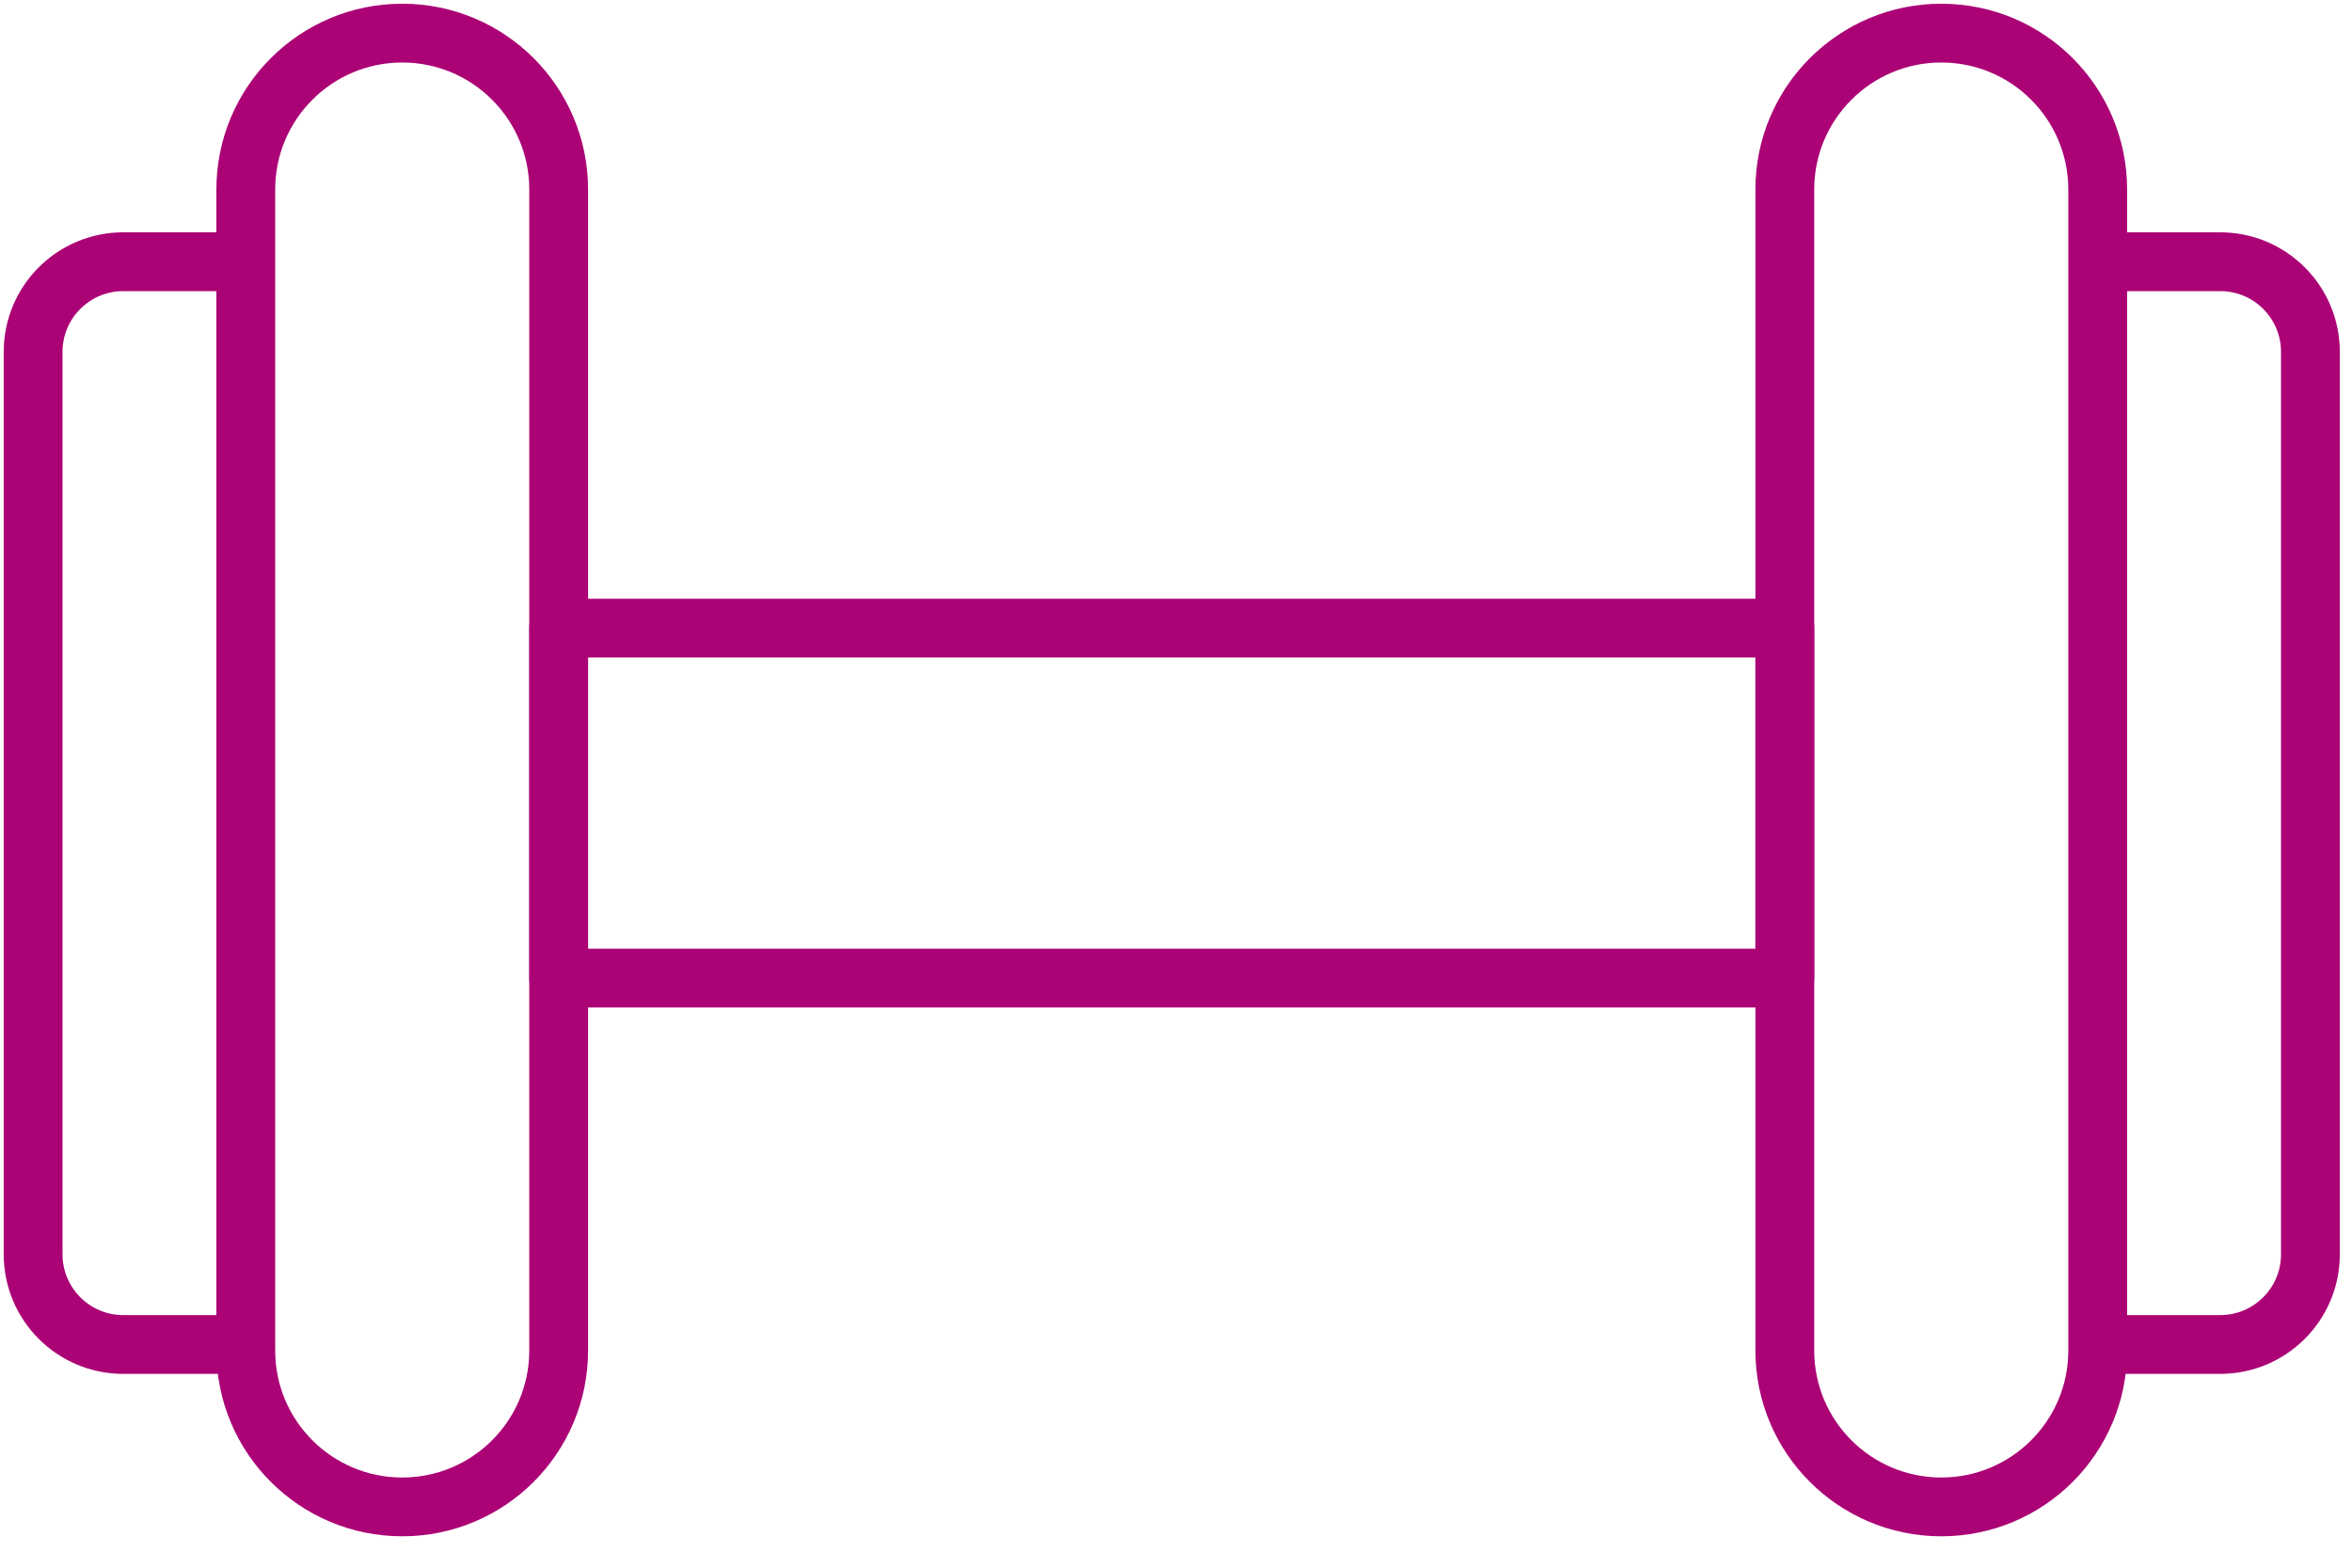
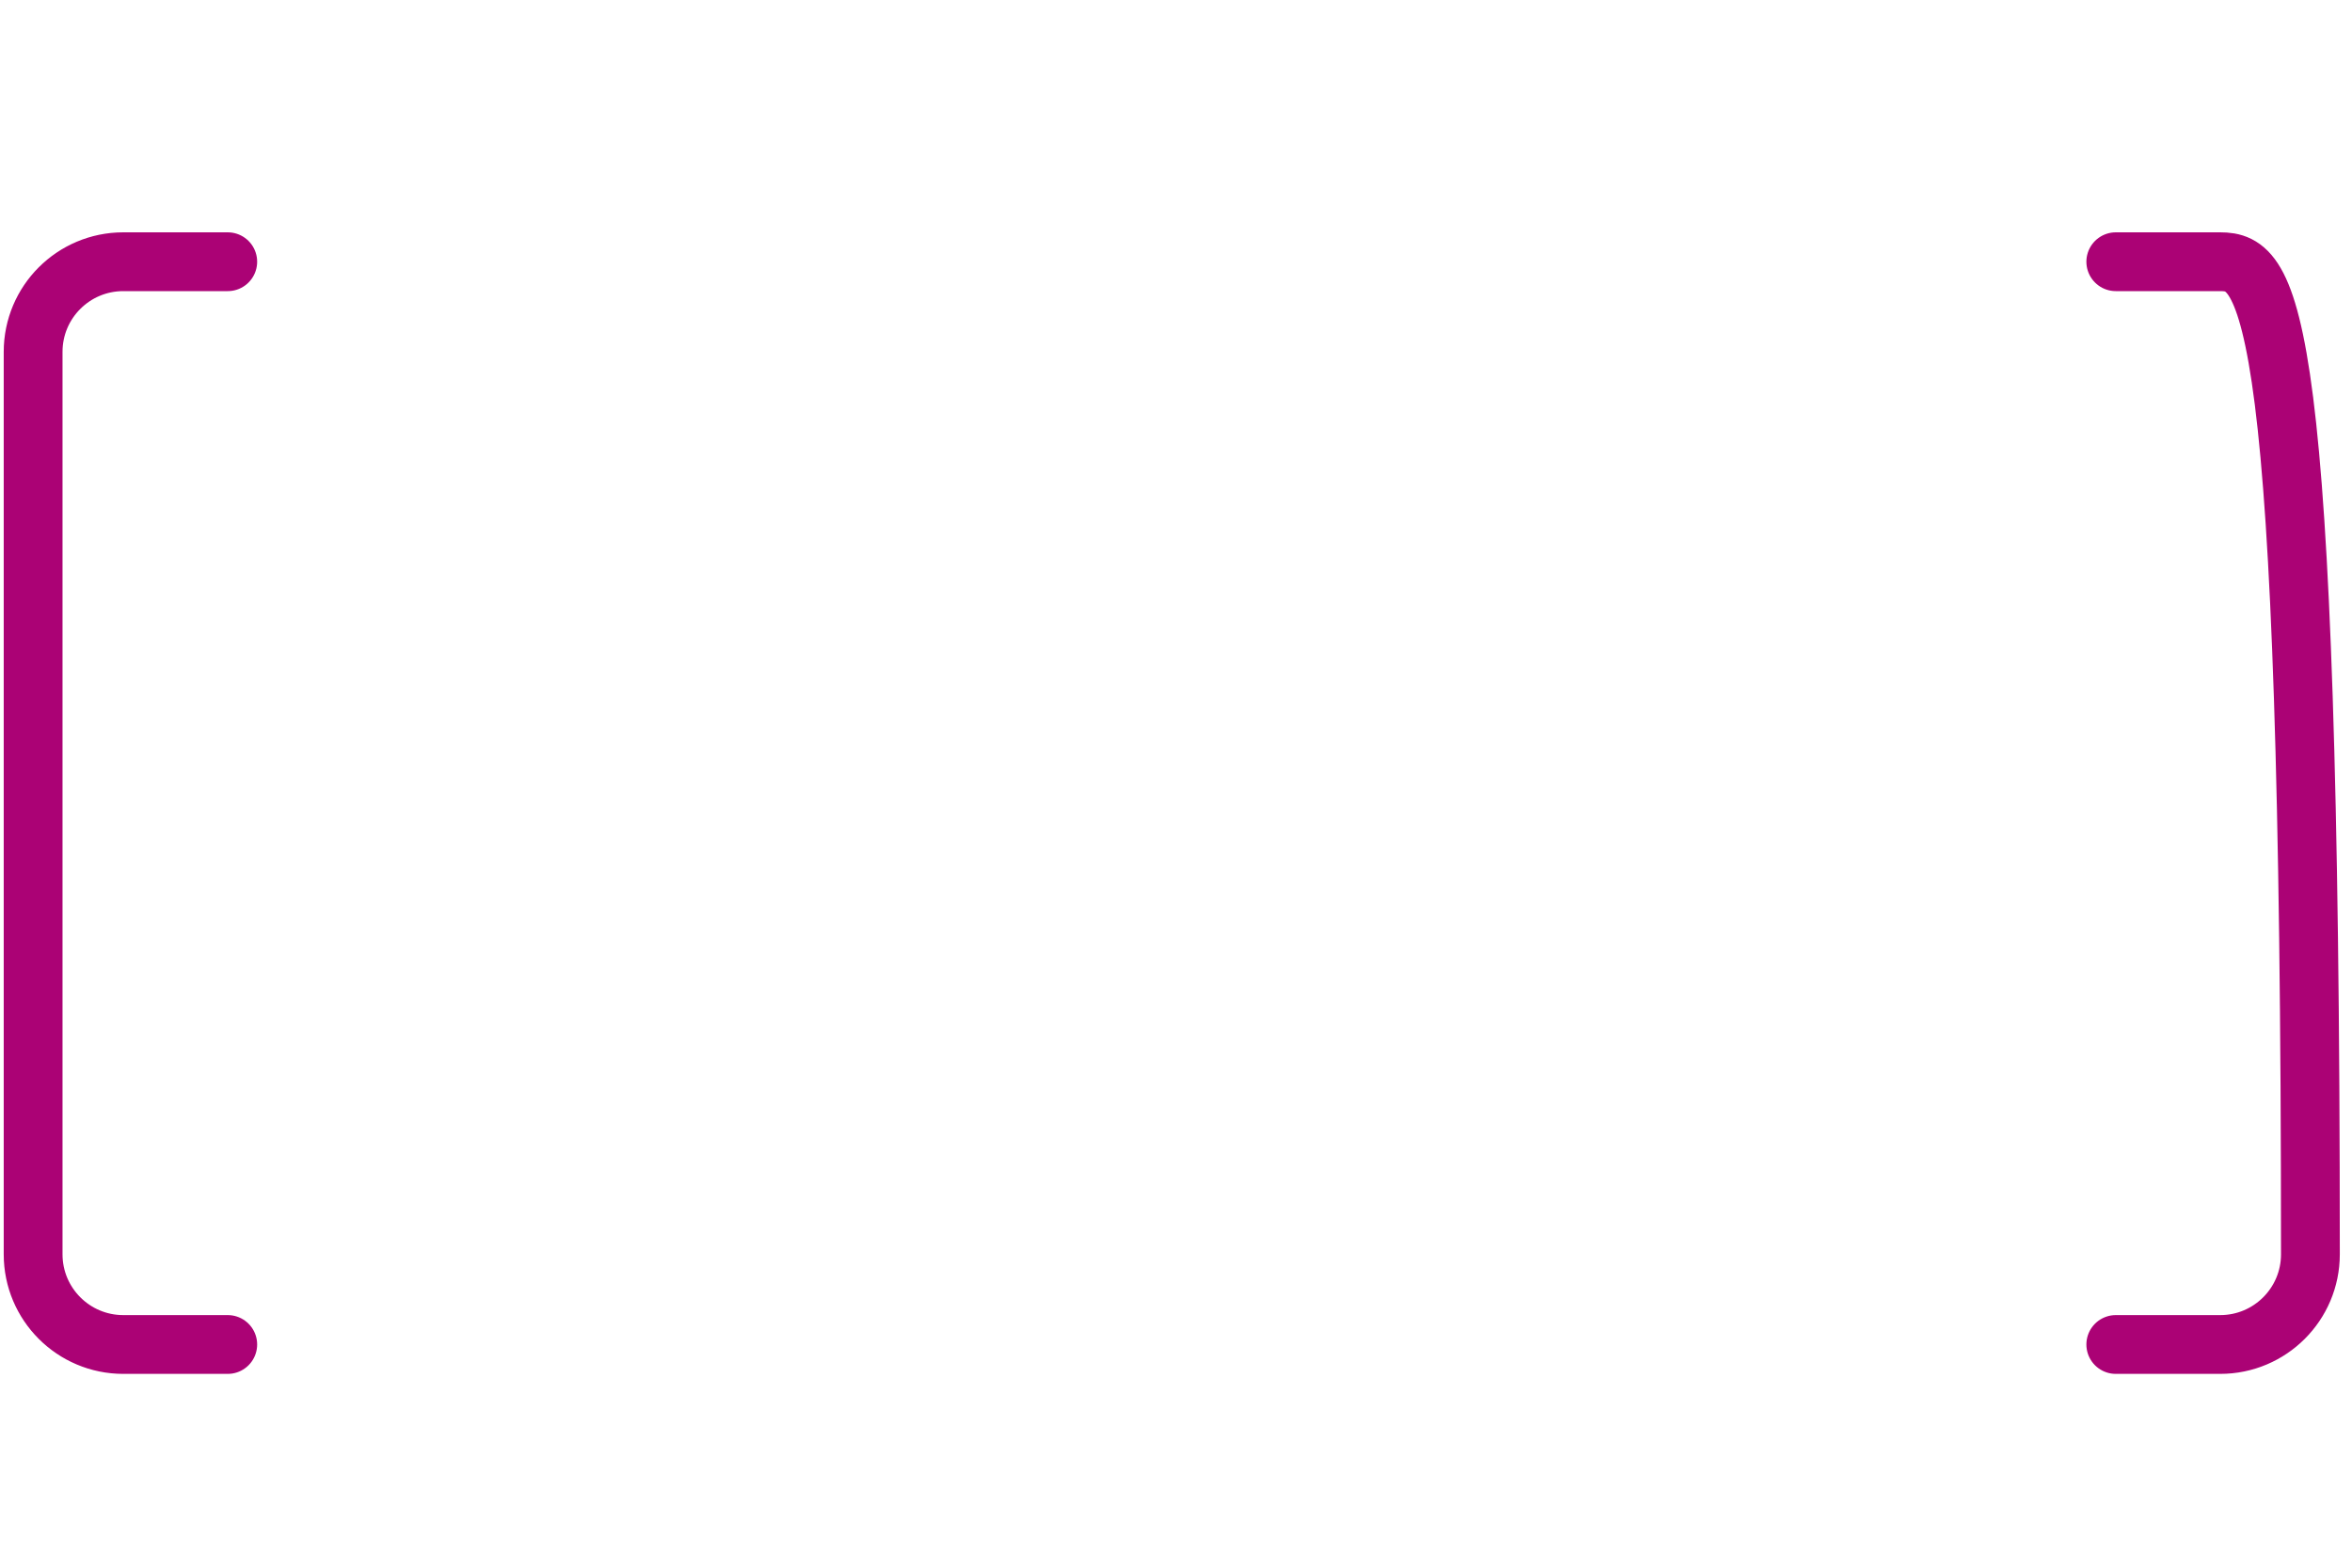
<svg xmlns="http://www.w3.org/2000/svg" xmlns:xlink="http://www.w3.org/1999/xlink" width="60px" height="40px" viewBox="0 0 60 40" version="1.1">
  <title>hhico-courses-icon5</title>
  <defs>
    <polygon id="path-1" points="0 39.294 59.784 39.294 59.784 0 0 0" />
  </defs>
  <g id="Base-Pages" stroke="none" stroke-width="1" fill="none" fill-rule="evenodd">
    <g id="How-We-Can-Help" transform="translate(-842, -5141)">
      <g id="Group-18" transform="translate(175, 4508)">
        <g id="Parents" transform="translate(0, 132)">
          <g id="Group-14" transform="translate(641, 63)">
            <g id="Group-13-Copy-9" transform="translate(0, 415)">
              <g id="hhico-courses-icon5" transform="translate(26, 23)">
-                 <path d="M10.261,38.449 L10.261,38.449 C8.057,38.449 6.27,36.663 6.27,34.459 L6.27,4.836 C6.27,2.632 8.057,0.845 10.261,0.845 C12.465,0.845 14.252,2.632 14.252,4.836 L14.252,34.459 C14.252,36.663 12.465,38.449 10.261,38.449 Z" id="Stroke-1" stroke="#AB0275" stroke-width="1.5" stroke-linecap="round" stroke-linejoin="round" />
                <path d="M5.81,34.305 L3.145,34.305 C1.875,34.305 0.845,33.275 0.845,32.004 L0.845,8.978 C0.845,7.707 1.875,6.678 3.145,6.678 L5.81,6.678" id="Stroke-3" stroke="#AB0275" stroke-width="1.5" stroke-linecap="round" stroke-linejoin="round" />
-                 <path d="M49.523,38.449 L49.523,38.449 C51.727,38.449 53.513,36.663 53.513,34.459 L53.513,4.836 C53.513,2.632 51.727,0.845 49.523,0.845 C47.319,0.845 45.531,2.632 45.531,4.836 L45.531,34.459 C45.531,36.663 47.319,38.449 49.523,38.449 Z" id="Stroke-5" stroke="#AB0275" stroke-width="1.5" stroke-linecap="round" stroke-linejoin="round" />
-                 <path d="M53.974,34.305 L56.638,34.305 C57.908,34.305 58.939,33.275 58.939,32.004 L58.939,8.978 C58.939,7.707 57.908,6.678 56.638,6.678 L53.974,6.678" id="Stroke-7" stroke="#AB0275" stroke-width="1.5" stroke-linecap="round" stroke-linejoin="round" />
+                 <path d="M53.974,34.305 L56.638,34.305 C57.908,34.305 58.939,33.275 58.939,32.004 C58.939,7.707 57.908,6.678 56.638,6.678 L53.974,6.678" id="Stroke-7" stroke="#AB0275" stroke-width="1.5" stroke-linecap="round" stroke-linejoin="round" />
                <mask id="mask-2" fill="white">
                  <use xlink:href="#path-1" />
                </mask>
                <g id="Clip-10" />
-                 <polygon id="Stroke-9" stroke="#AB0275" stroke-width="1.5" stroke-linecap="round" stroke-linejoin="round" mask="url(#mask-2)" points="14.251 24.956 45.532 24.956 45.532 16.026 14.251 16.026" />
              </g>
            </g>
          </g>
        </g>
      </g>
    </g>
  </g>
</svg>